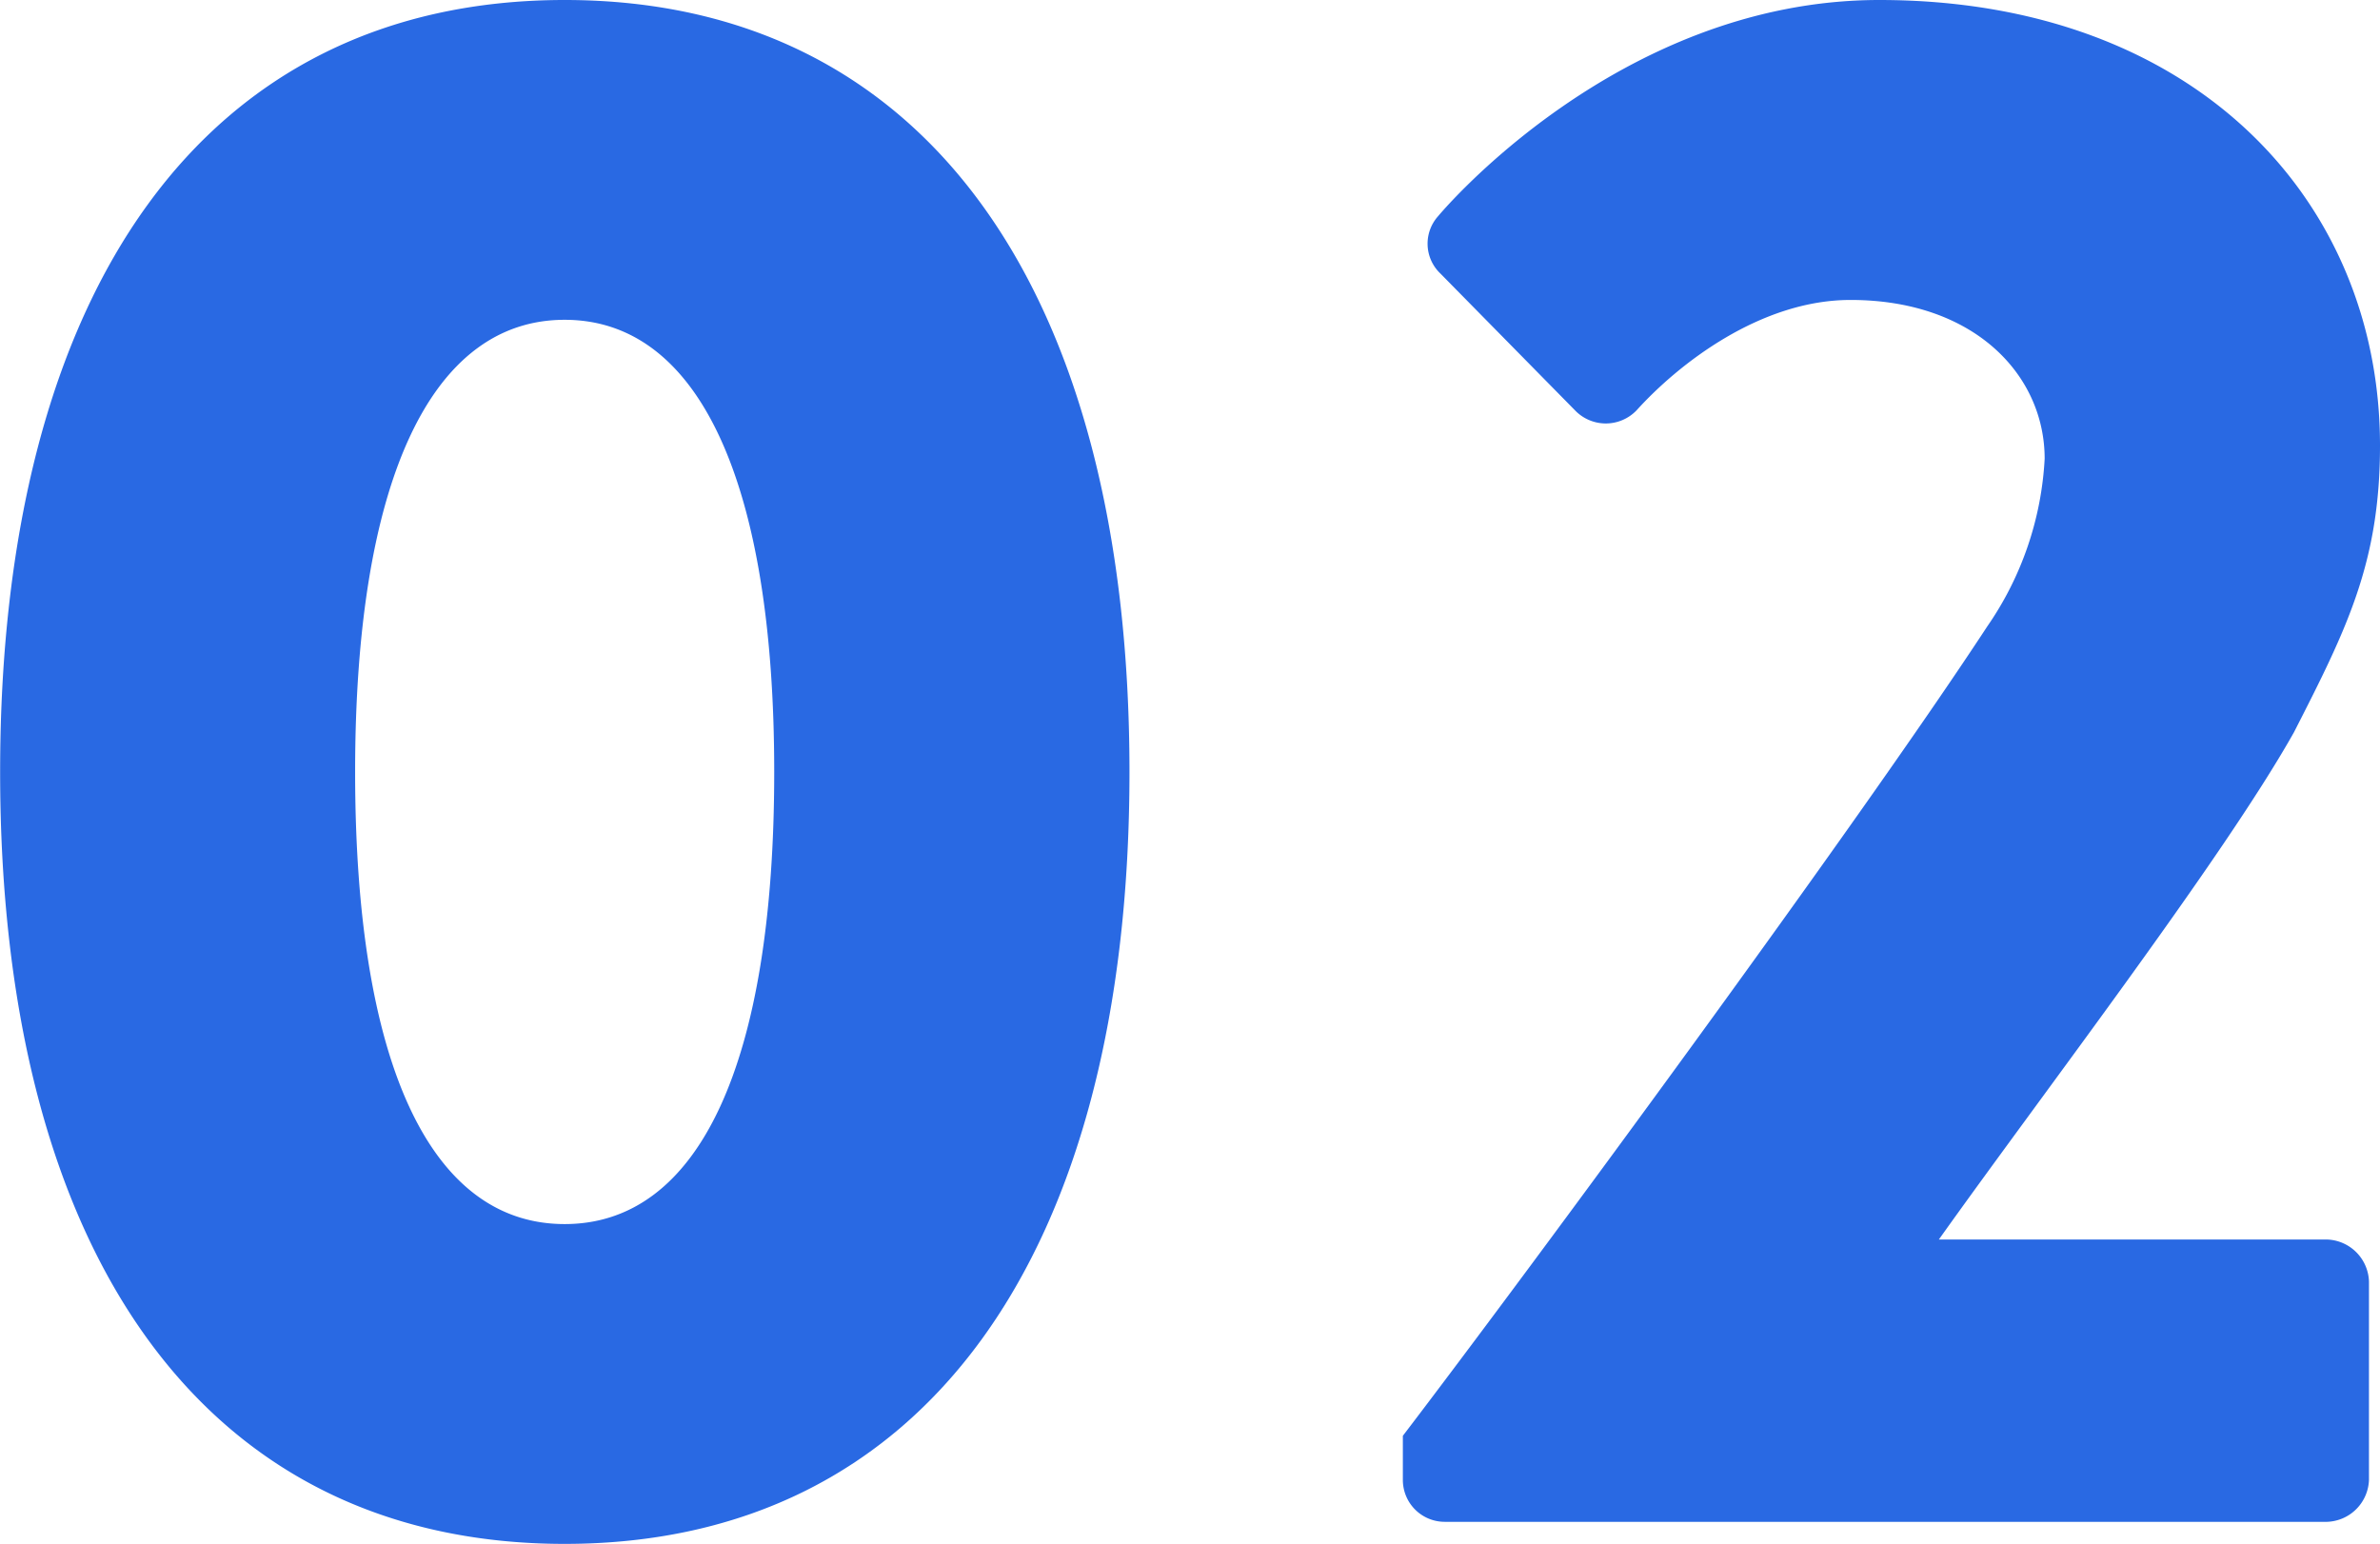
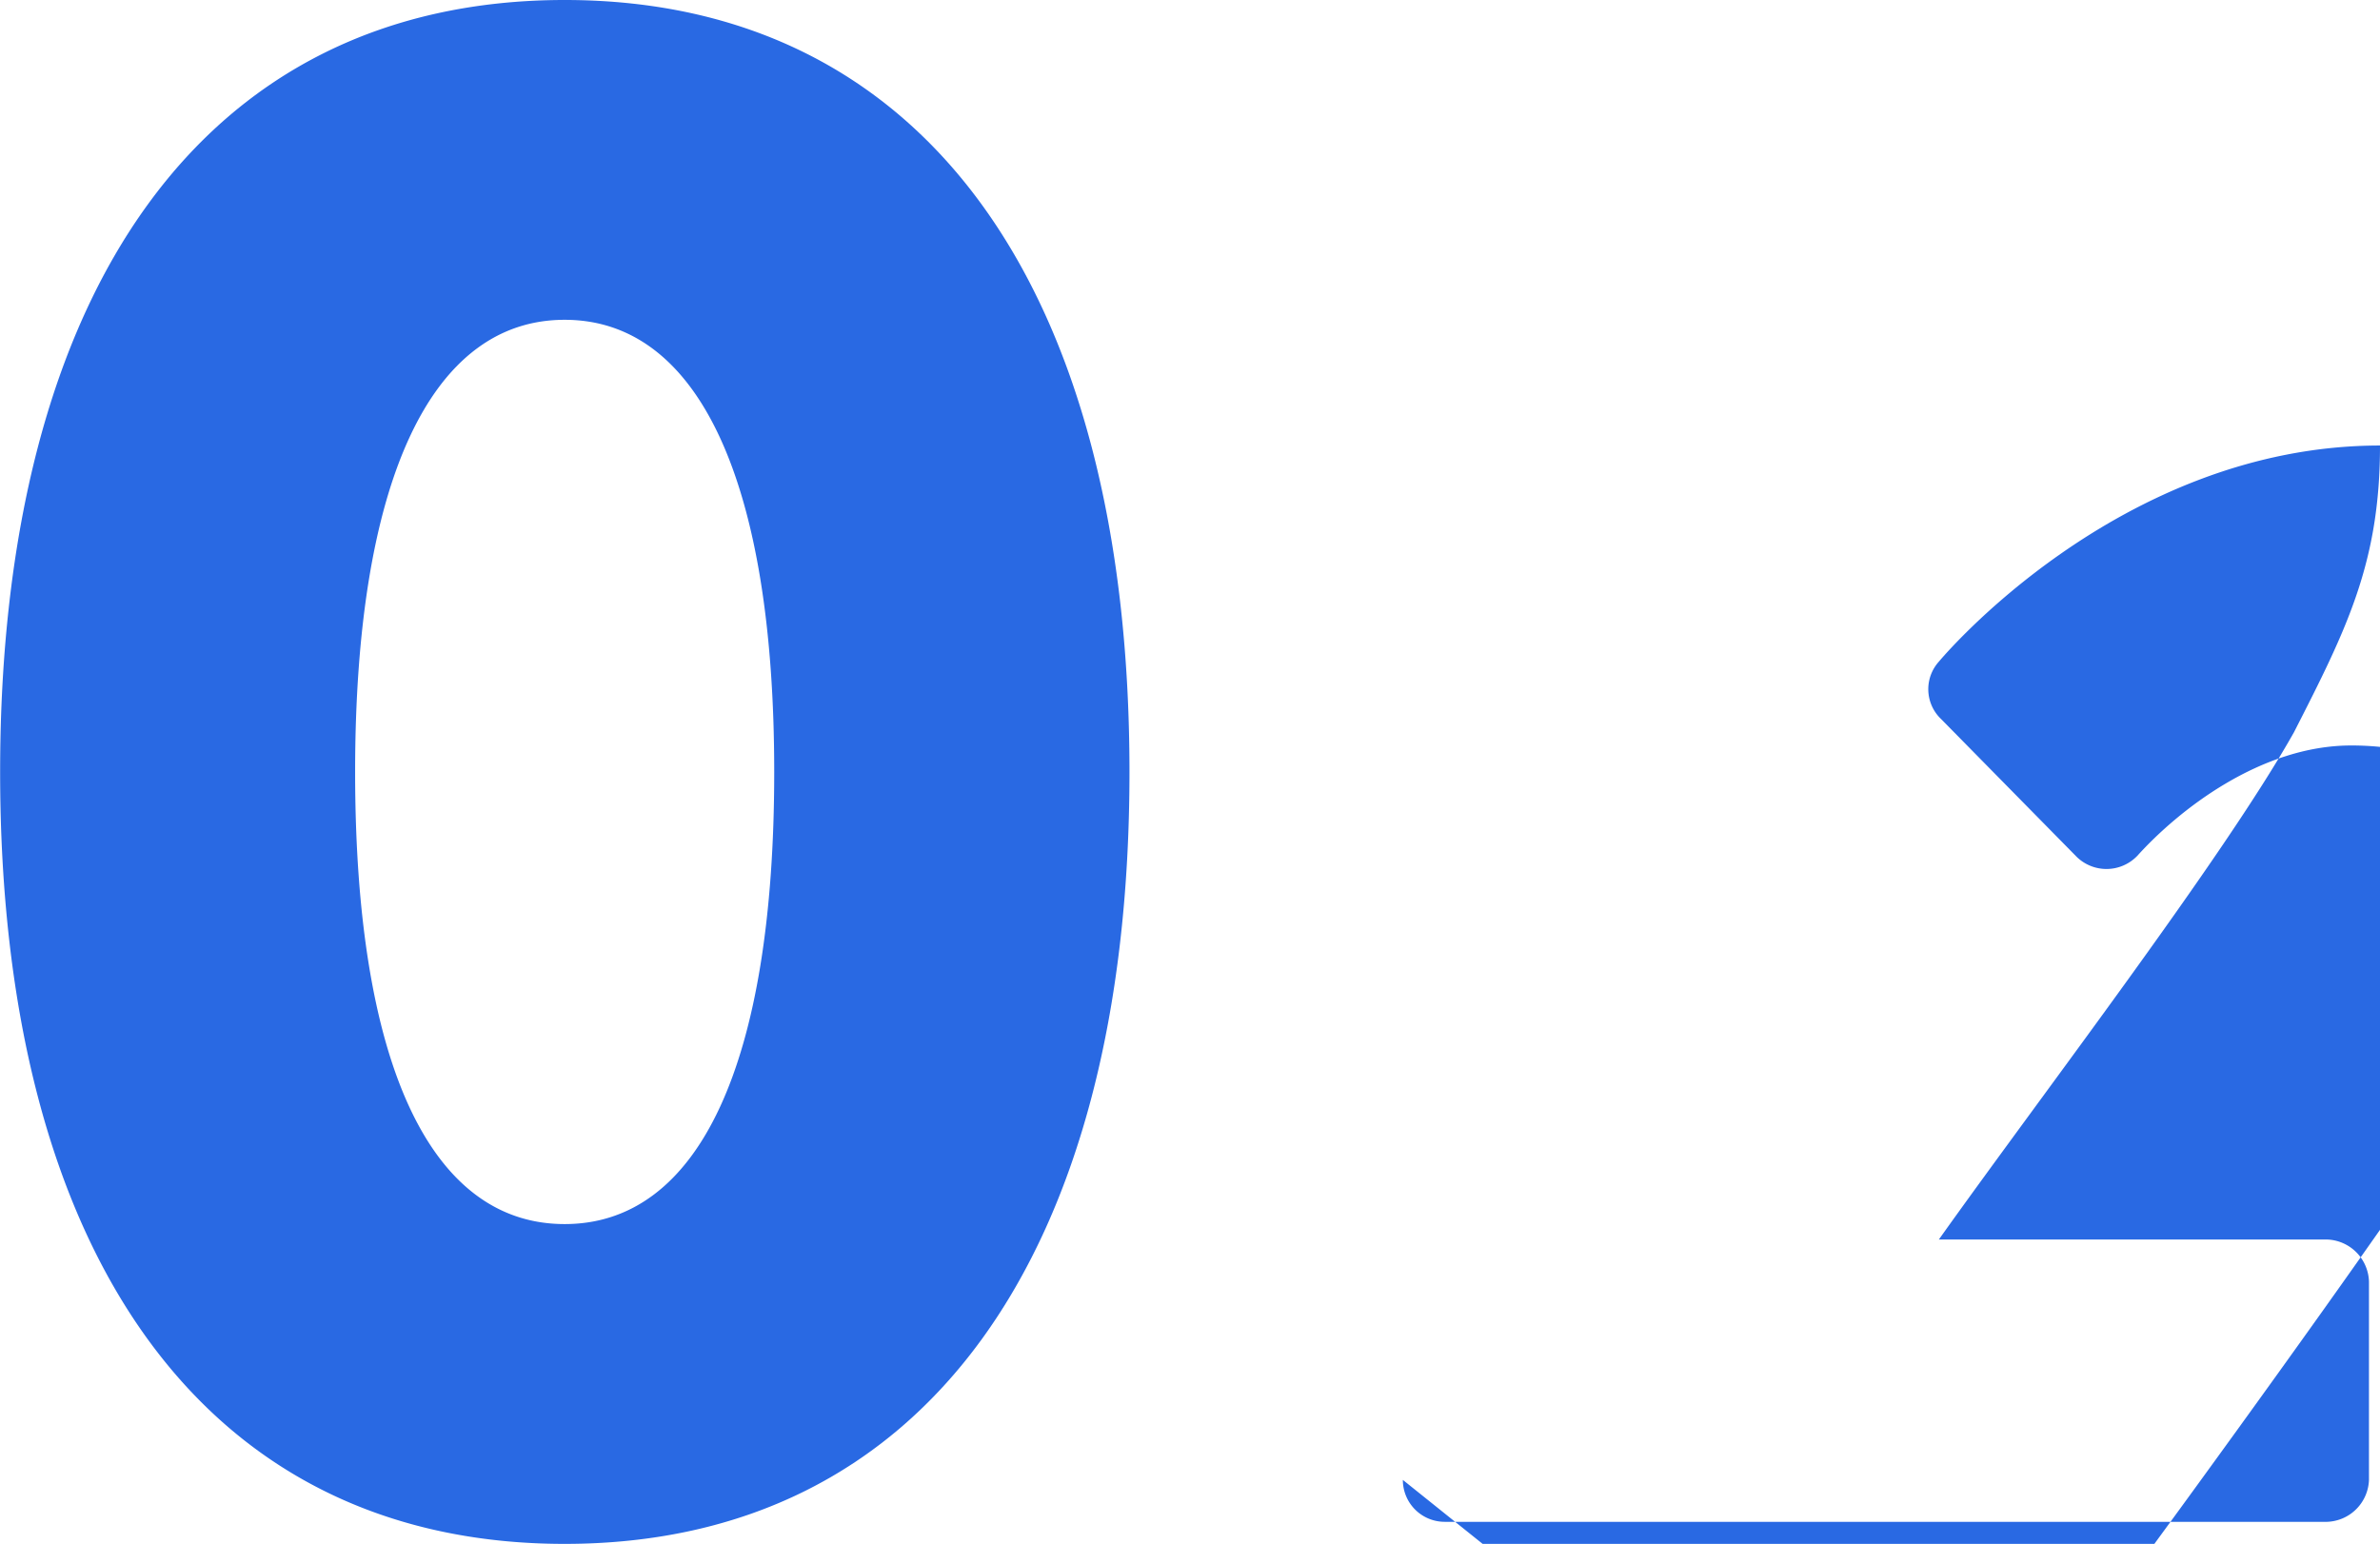
<svg xmlns="http://www.w3.org/2000/svg" width="71.214" height="46.2" viewBox="0 0 71.214 46.2">
-   <path d="M16.896 46.2c10.758 0 16.9-8.646 16.9-23.1S27.658 0 16.896 0 .004 8.646.004 23.1s6.134 23.1 16.892 23.1Zm0-9.57c-4.026 0-6.27-4.818-6.27-13.53 0-8.646 2.244-13.53 6.27-13.53s6.27 4.884 6.27 13.53c0 8.712-2.244 13.53-6.27 13.53Zm25.08 7.656a1.253 1.253 0 0 0 1.254 1.254h26.4a1.3 1.3 0 0 0 1.254-1.254v-5.94a1.3 1.3 0 0 0-1.254-1.254H58.014c3.1-4.356 8.514-11.418 10.626-15.18 1.584-3.1 2.574-5.082 2.574-8.58C71.214 6.006 65.67 0 56.232 0c-7.854 0-13.2 6.468-13.2 6.468a1.232 1.232 0 0 0 .066 1.716l4.026 4.092a1.276 1.276 0 0 0 1.848 0c1.254-1.386 3.7-3.3 6.4-3.3 3.7 0 5.808 2.244 5.808 4.752a9.708 9.708 0 0 1-1.714 5.012c-3.894 5.944-13.662 19.21-17.49 24.226Z" fill="#2969e3" />
+   <path d="M16.896 46.2c10.758 0 16.9-8.646 16.9-23.1S27.658 0 16.896 0 .004 8.646.004 23.1s6.134 23.1 16.892 23.1Zm0-9.57c-4.026 0-6.27-4.818-6.27-13.53 0-8.646 2.244-13.53 6.27-13.53s6.27 4.884 6.27 13.53c0 8.712-2.244 13.53-6.27 13.53Zm25.08 7.656a1.253 1.253 0 0 0 1.254 1.254h26.4a1.3 1.3 0 0 0 1.254-1.254v-5.94a1.3 1.3 0 0 0-1.254-1.254H58.014c3.1-4.356 8.514-11.418 10.626-15.18 1.584-3.1 2.574-5.082 2.574-8.58c-7.854 0-13.2 6.468-13.2 6.468a1.232 1.232 0 0 0 .066 1.716l4.026 4.092a1.276 1.276 0 0 0 1.848 0c1.254-1.386 3.7-3.3 6.4-3.3 3.7 0 5.808 2.244 5.808 4.752a9.708 9.708 0 0 1-1.714 5.012c-3.894 5.944-13.662 19.21-17.49 24.226Z" fill="#2969e3" />
</svg>